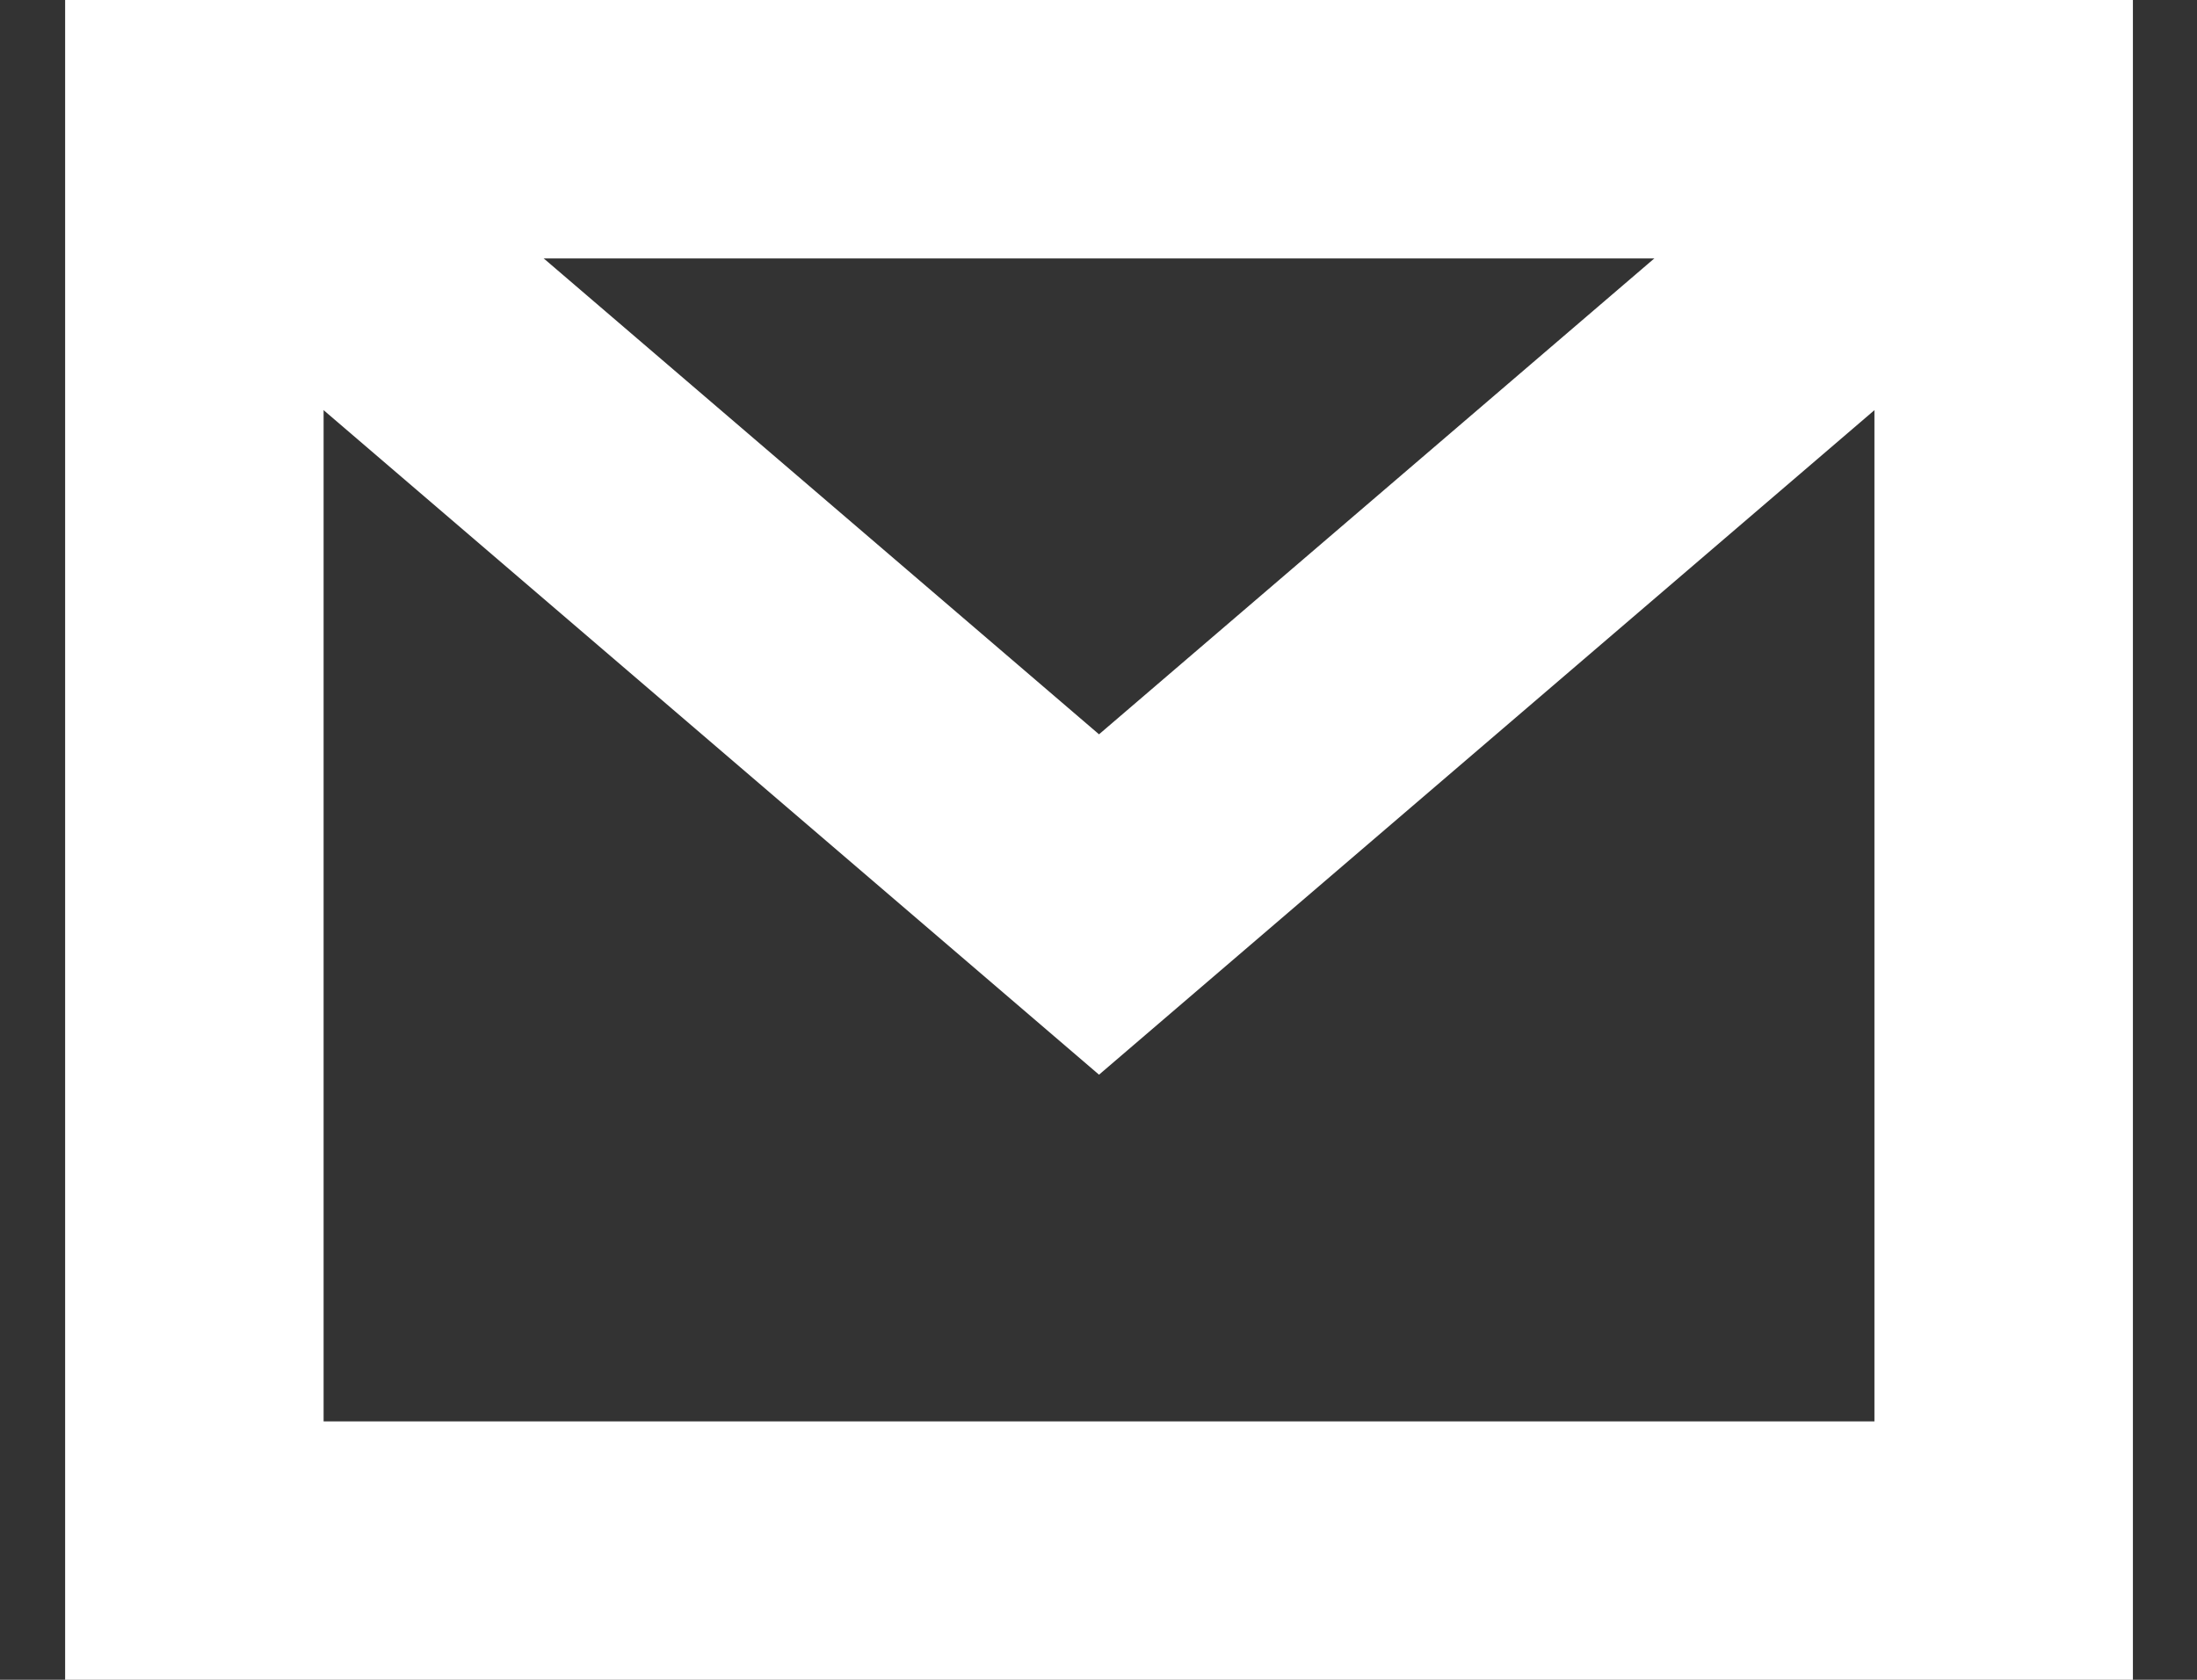
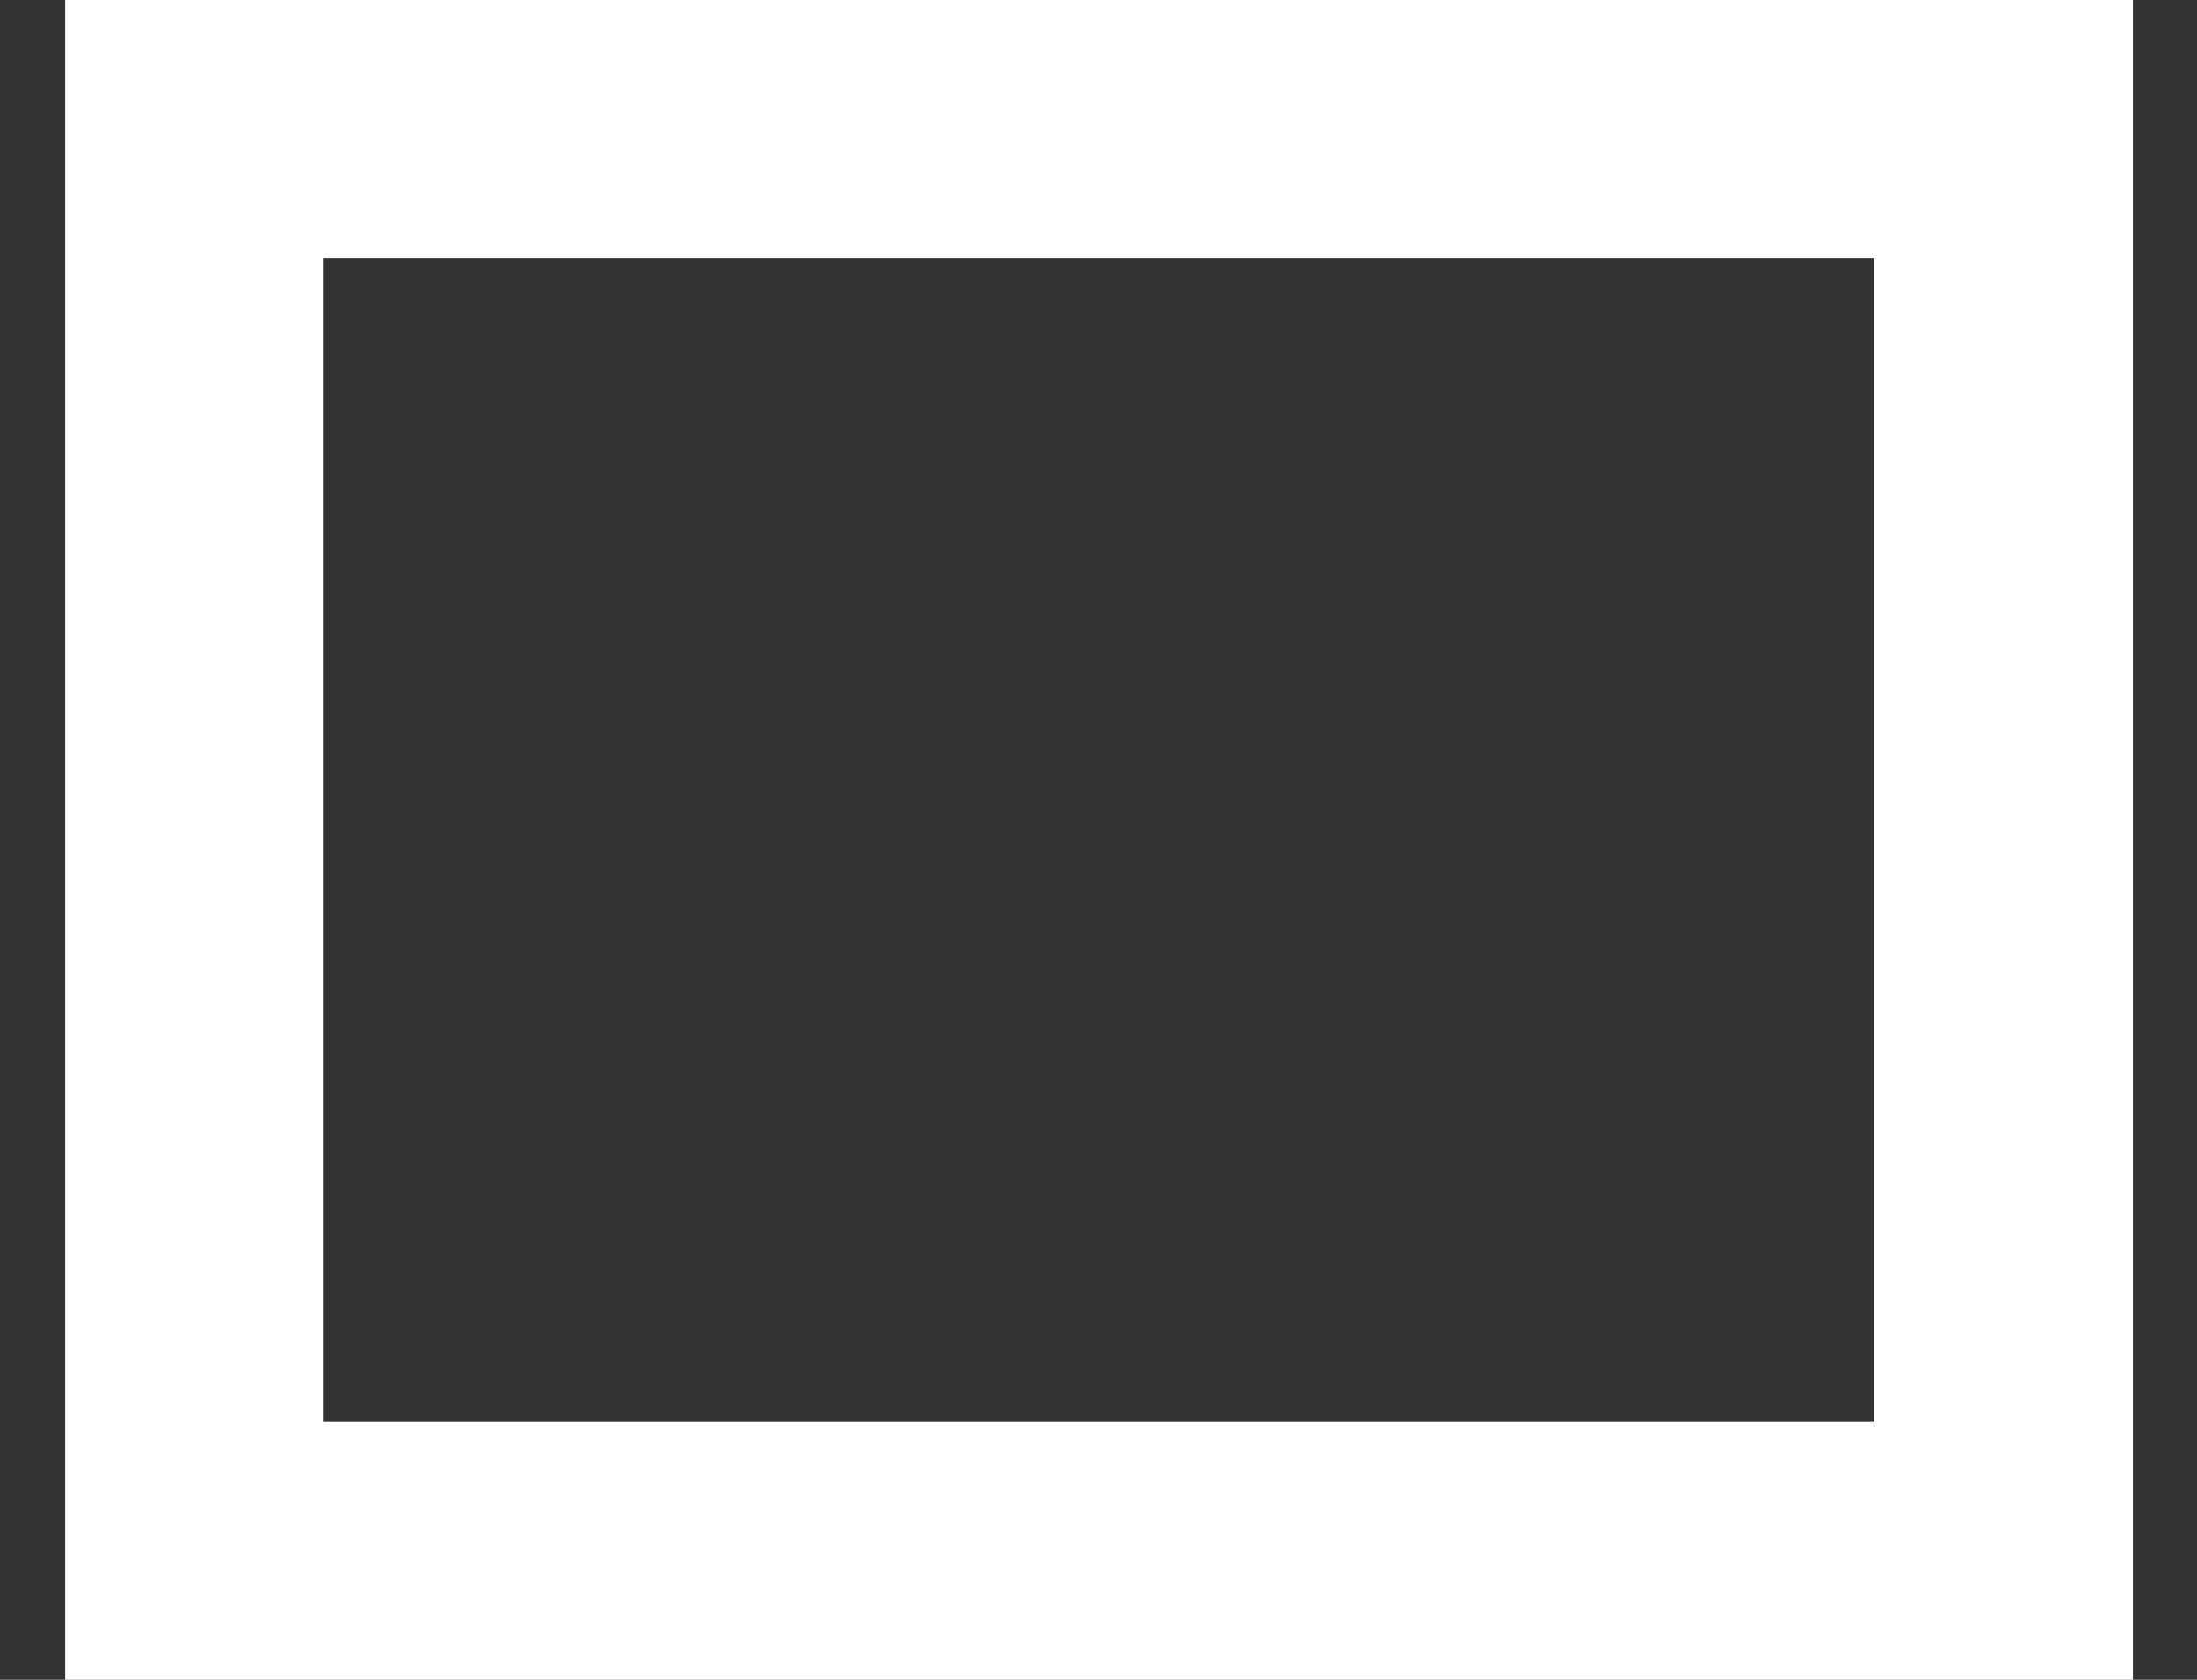
<svg xmlns="http://www.w3.org/2000/svg" width="17" height="13" viewBox="0 0 17 13" fill="none">
  <rect x="0" y="0" width="17" height="13" fill="#333333" stroke="none" />
  <rect x="1.504" y="1" width="14" height="11" stroke="white" stroke-width="2" />
-   <path d="M1.504 1L8.504 7L15.504 1" stroke="white" stroke-width="2" />
</svg>